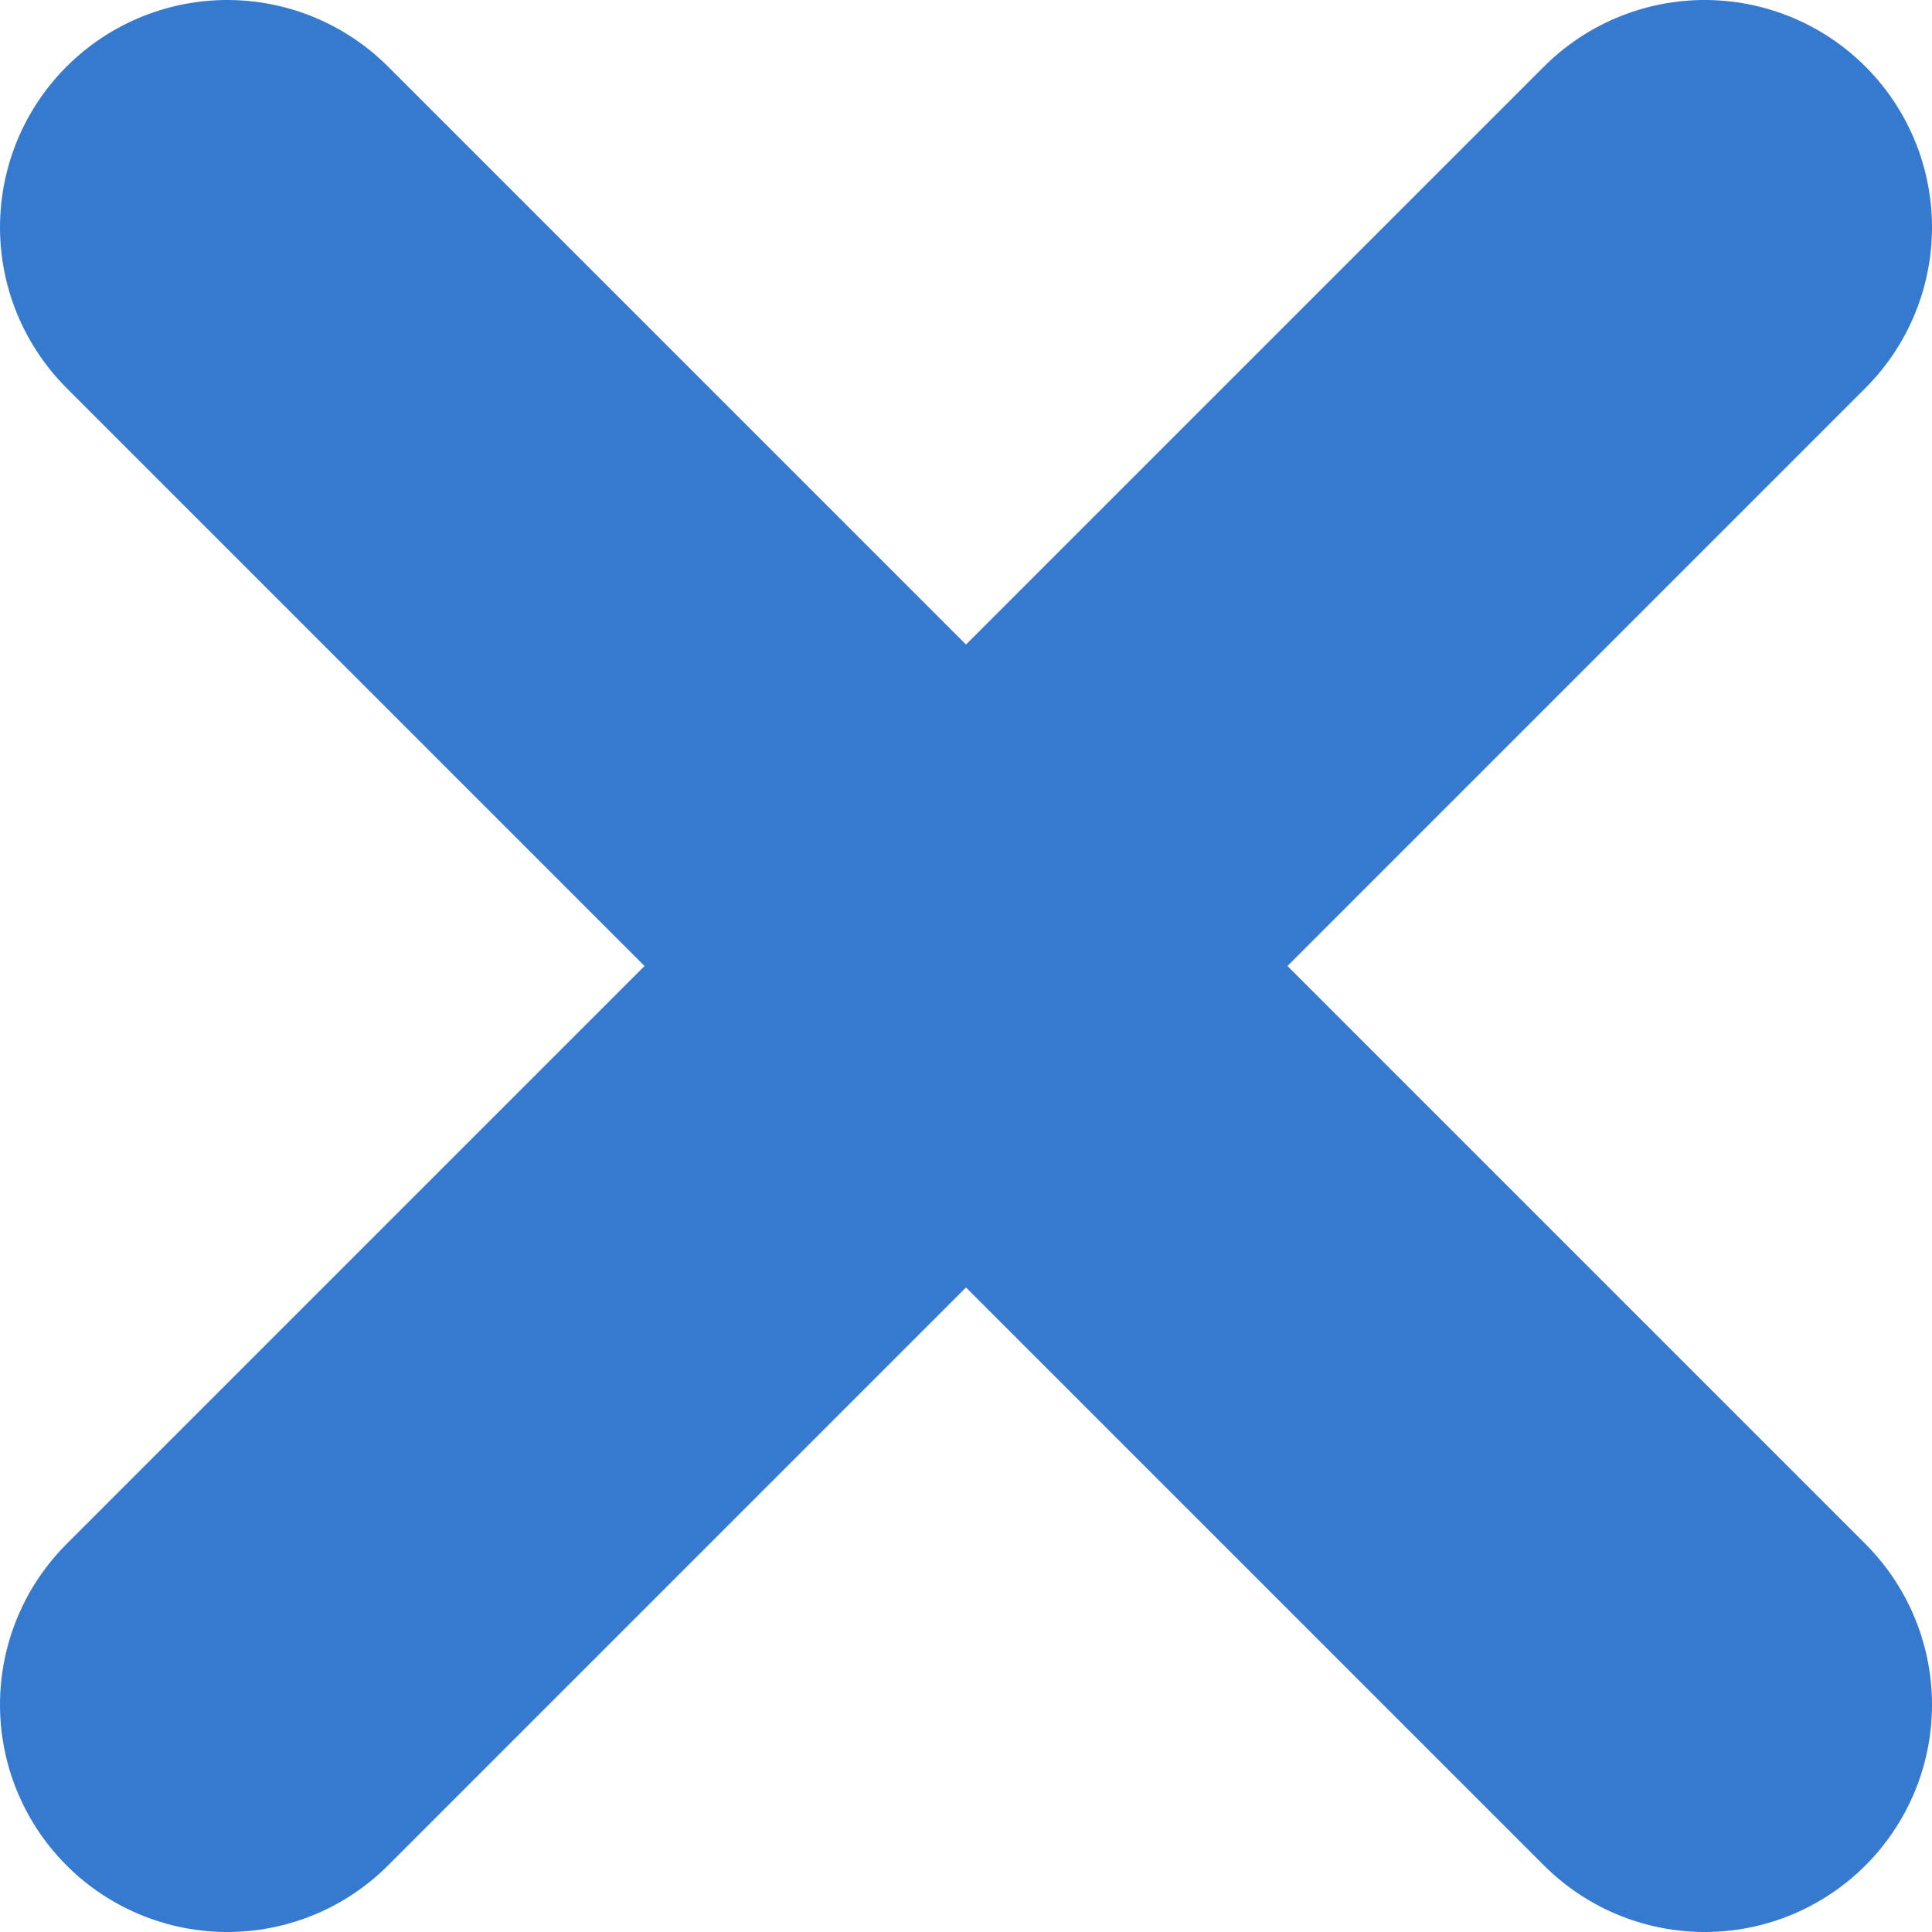
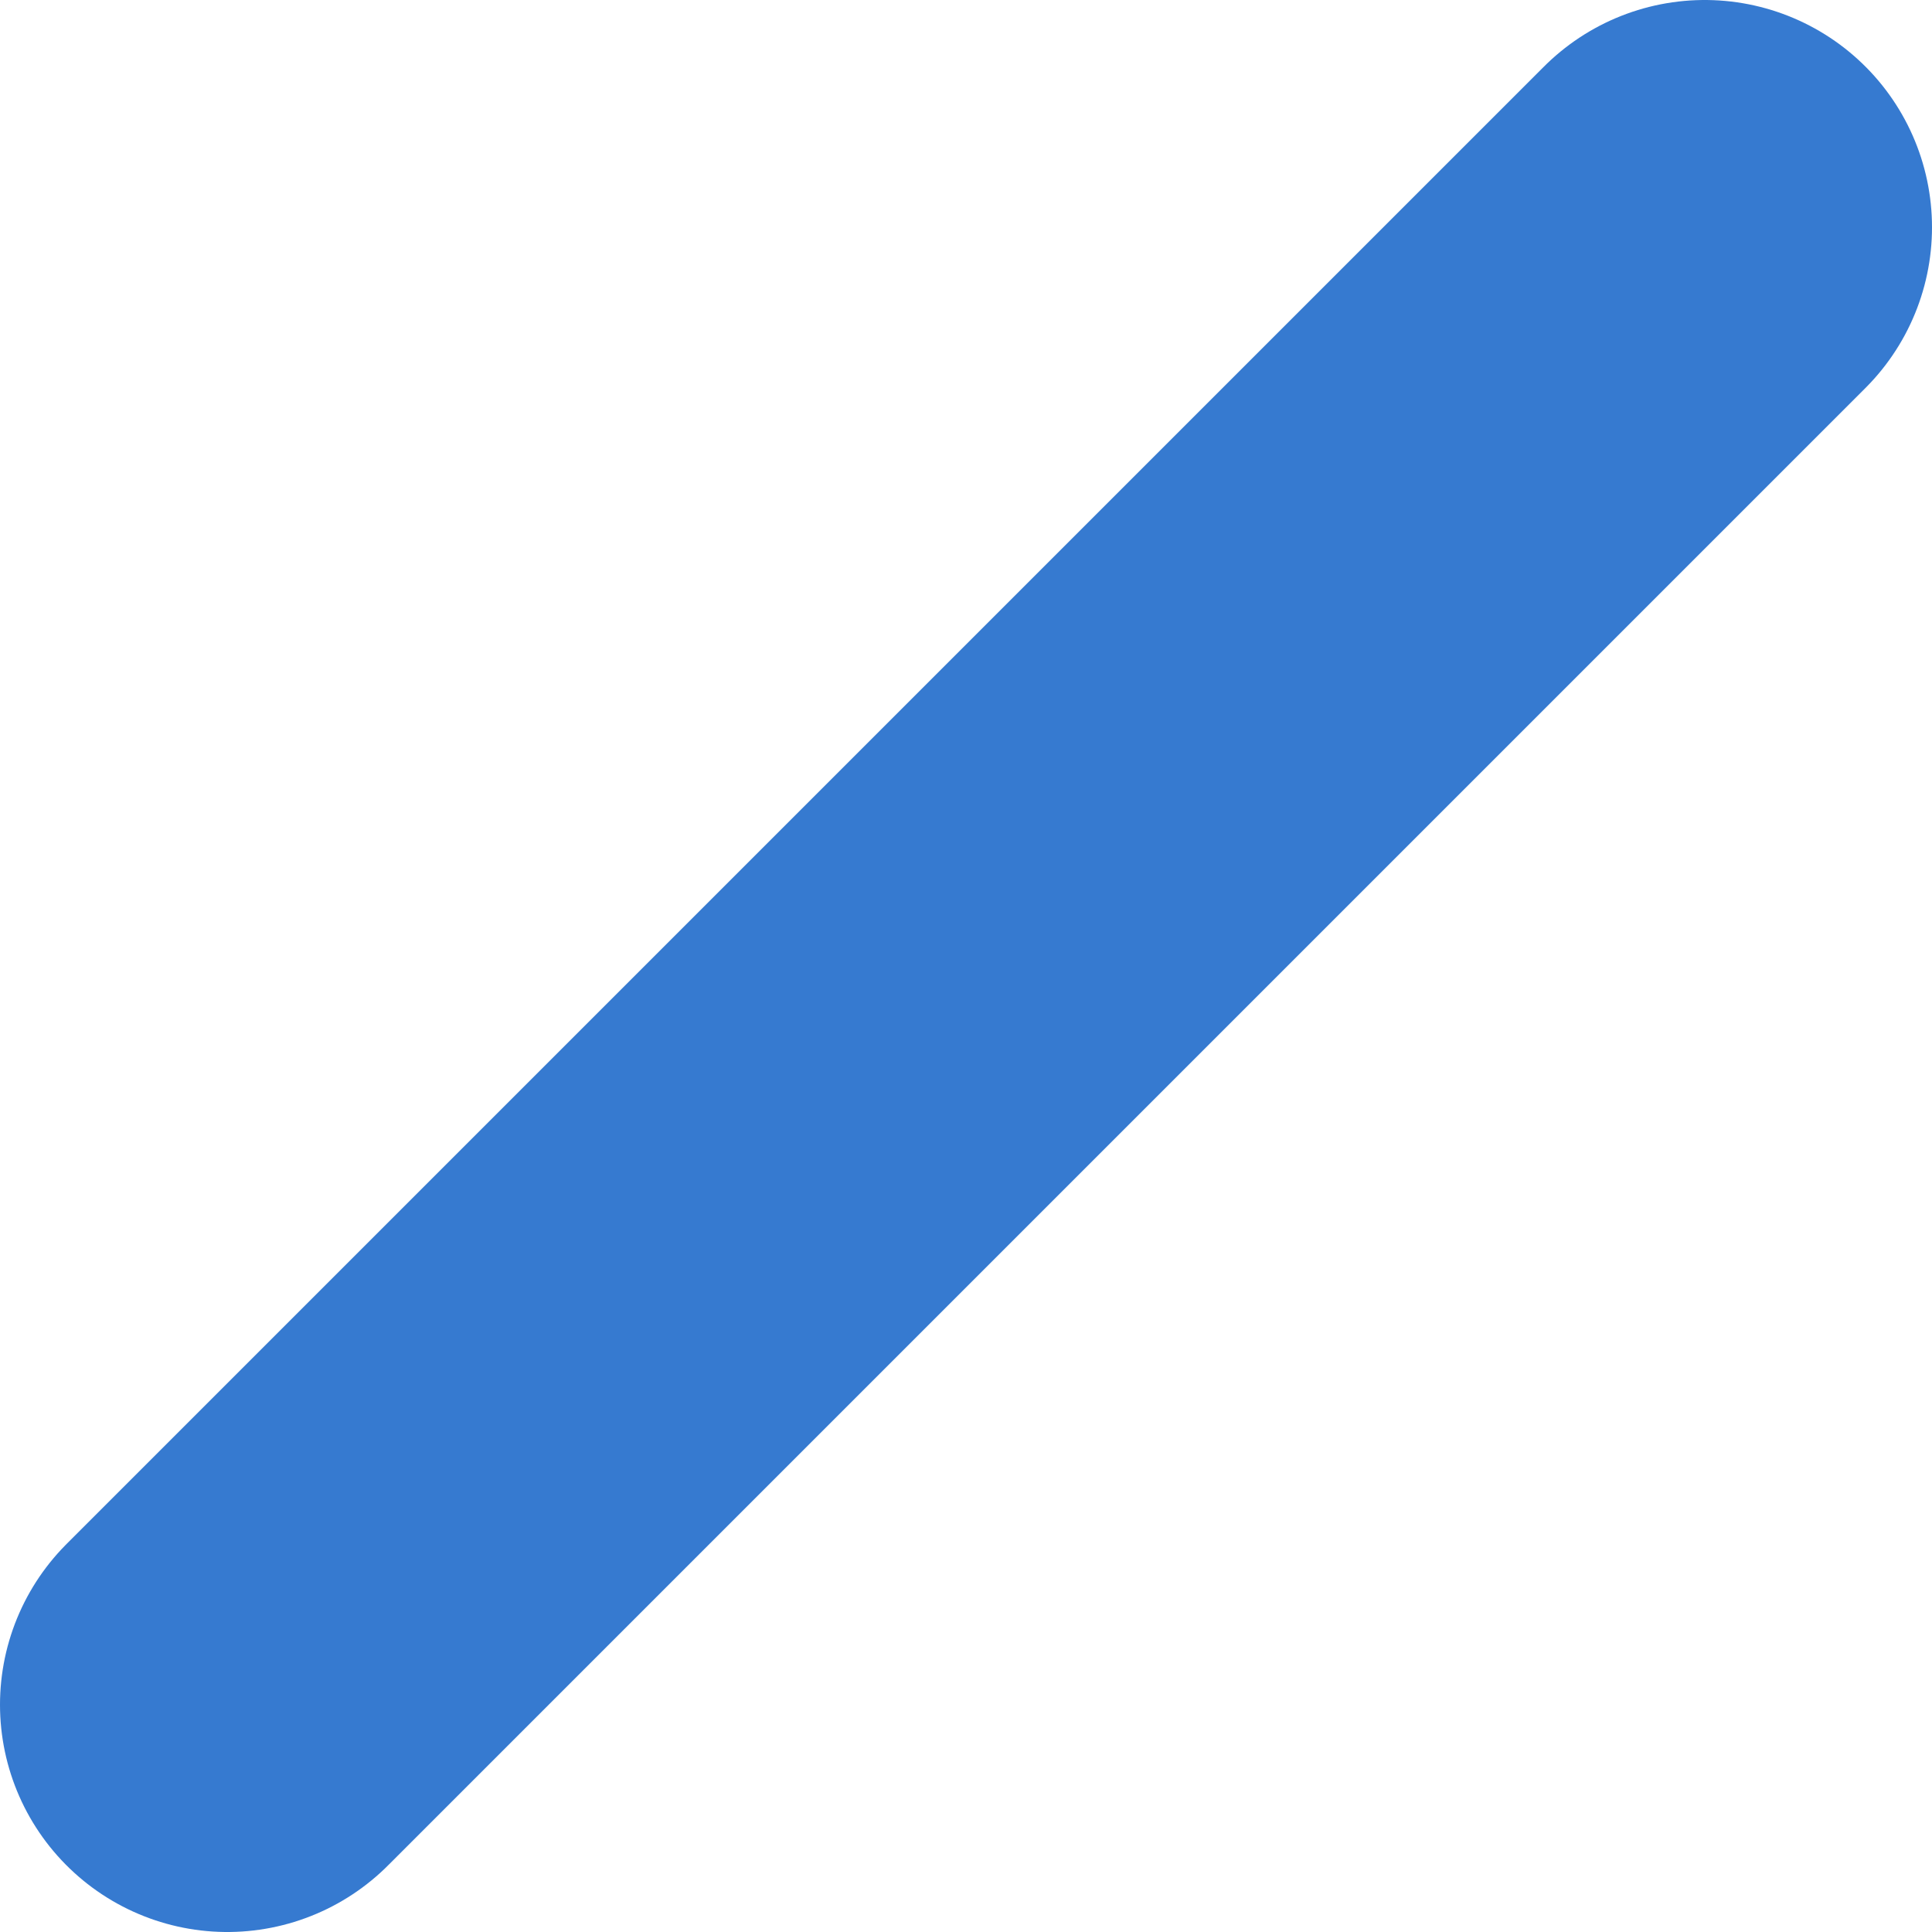
<svg xmlns="http://www.w3.org/2000/svg" width="17" height="17" viewBox="0 0 17 17" fill="none">
-   <path d="M2 2L15 15" stroke="#367AD0" stroke-width="4" stroke-linecap="round" />
  <path d="M2 15L15 2" stroke="#367AD0" stroke-width="4" stroke-linecap="round" />
</svg>